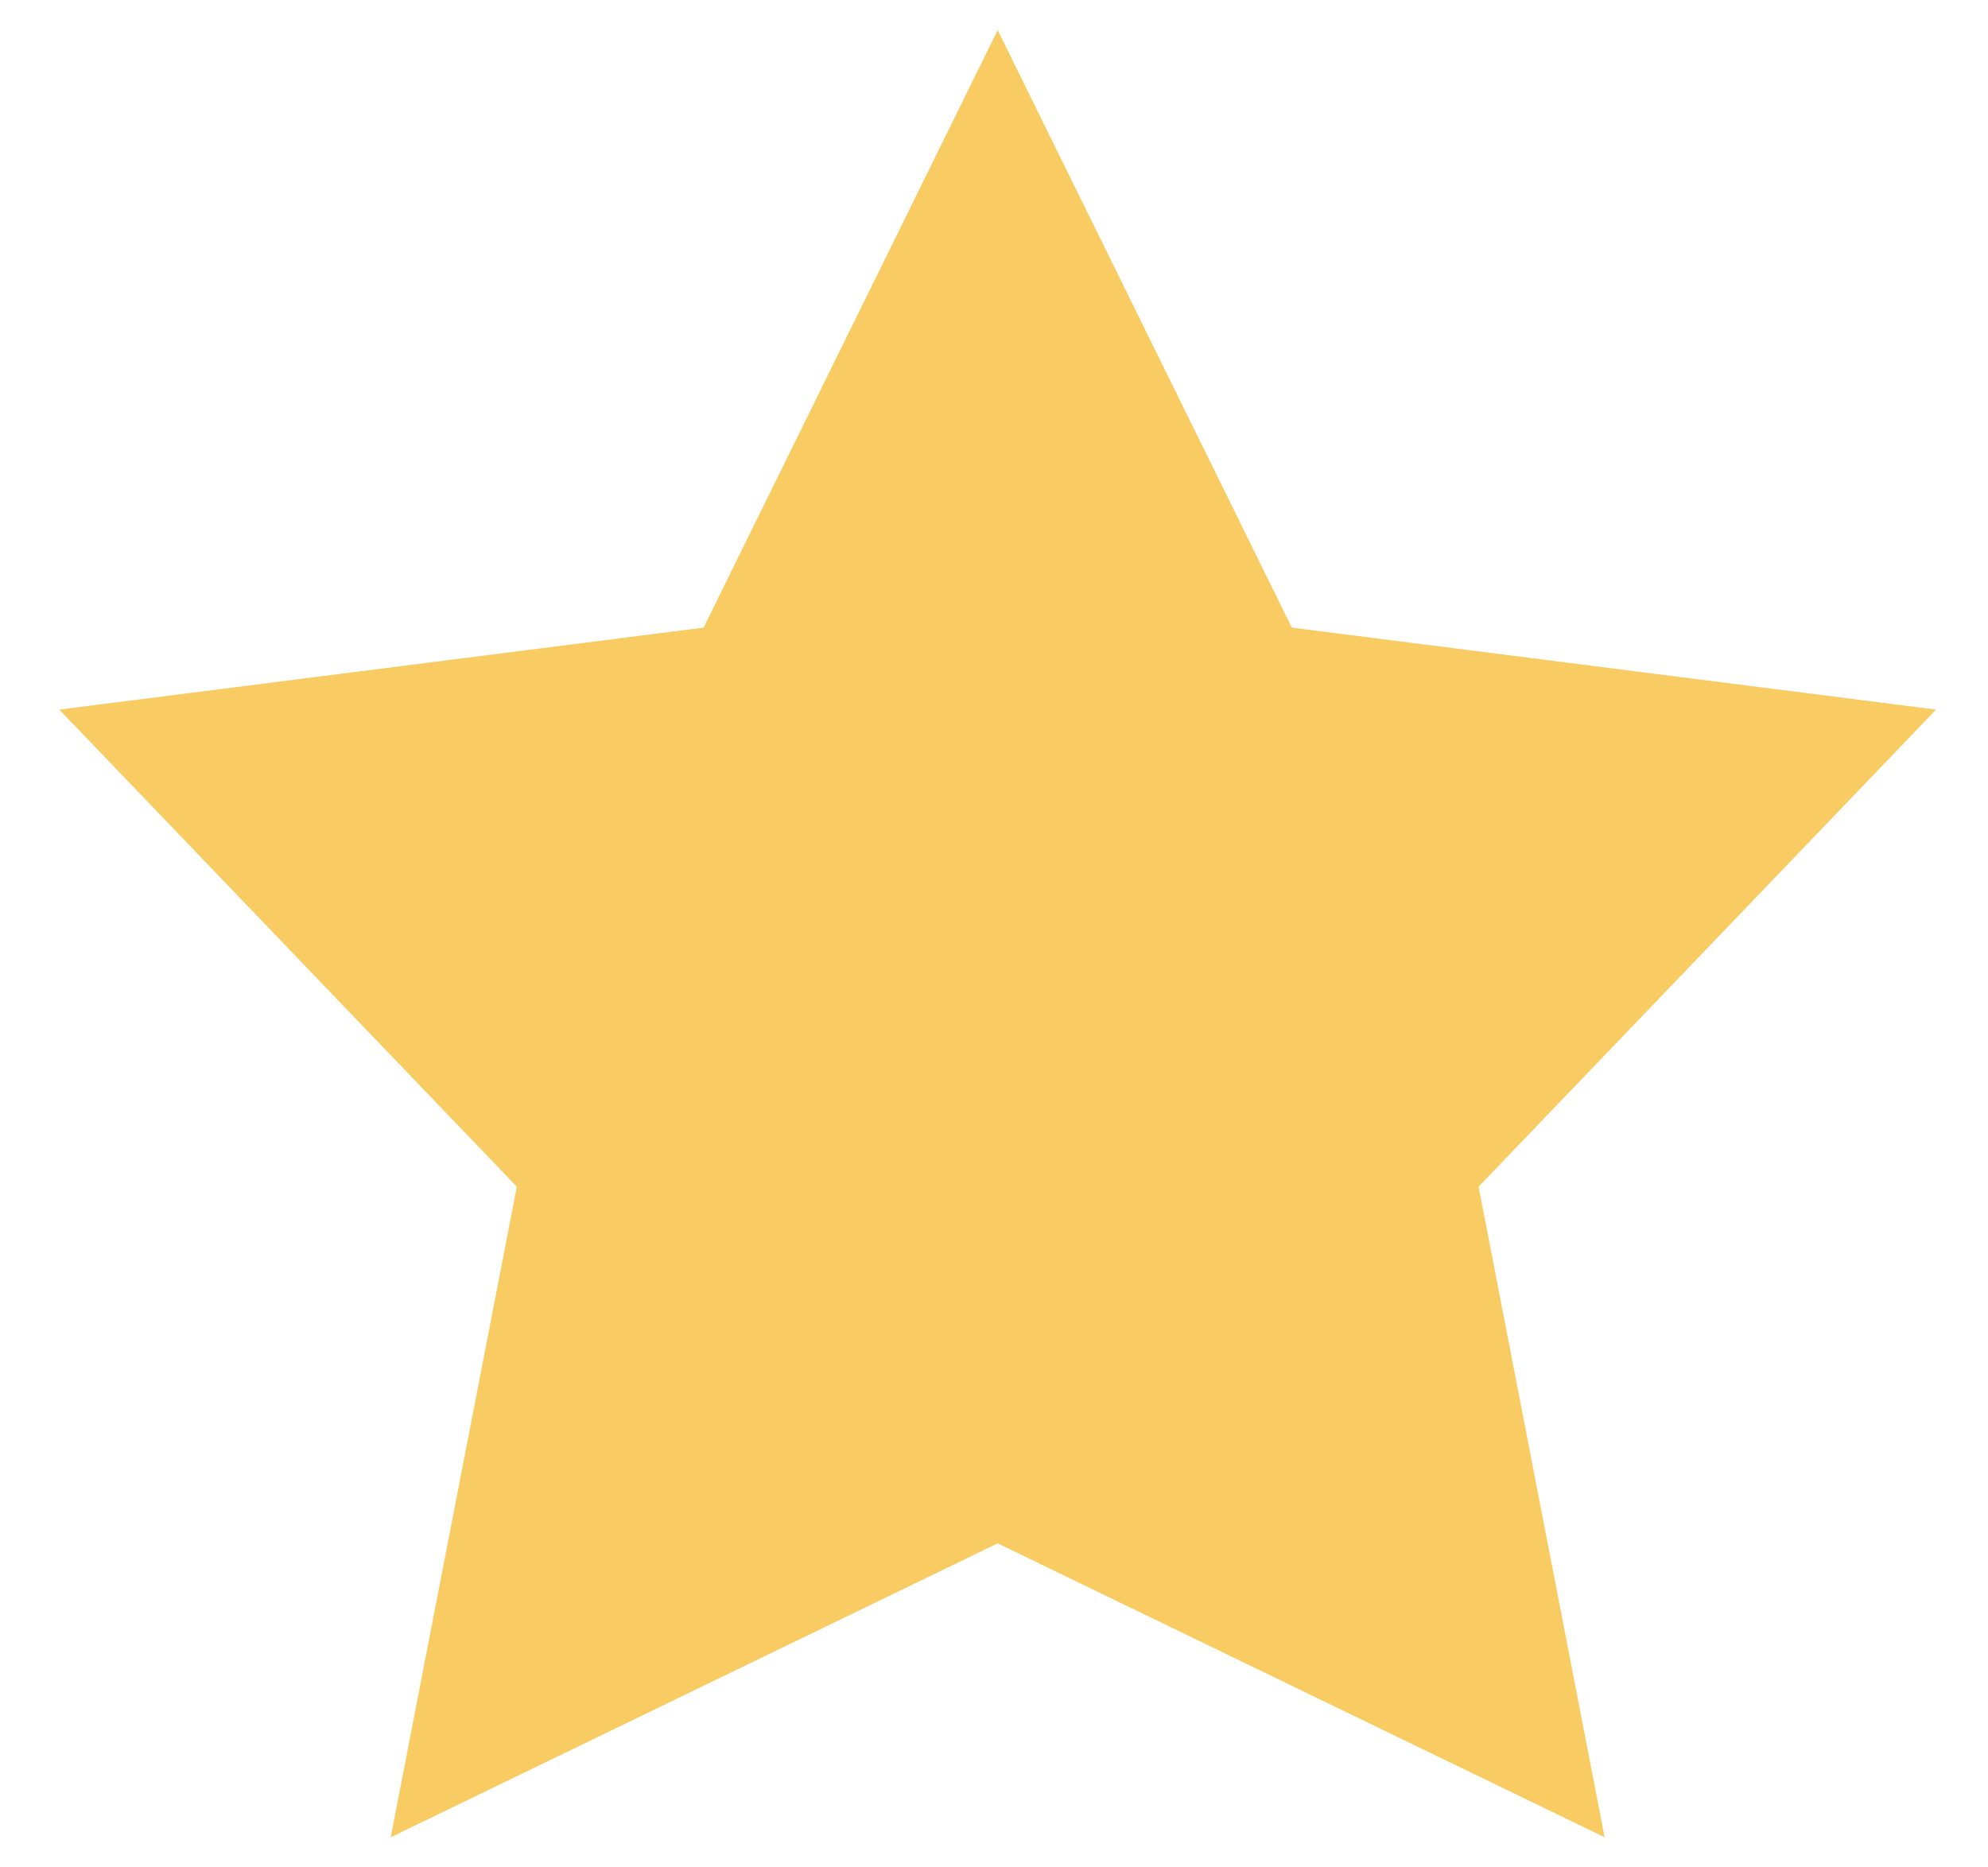
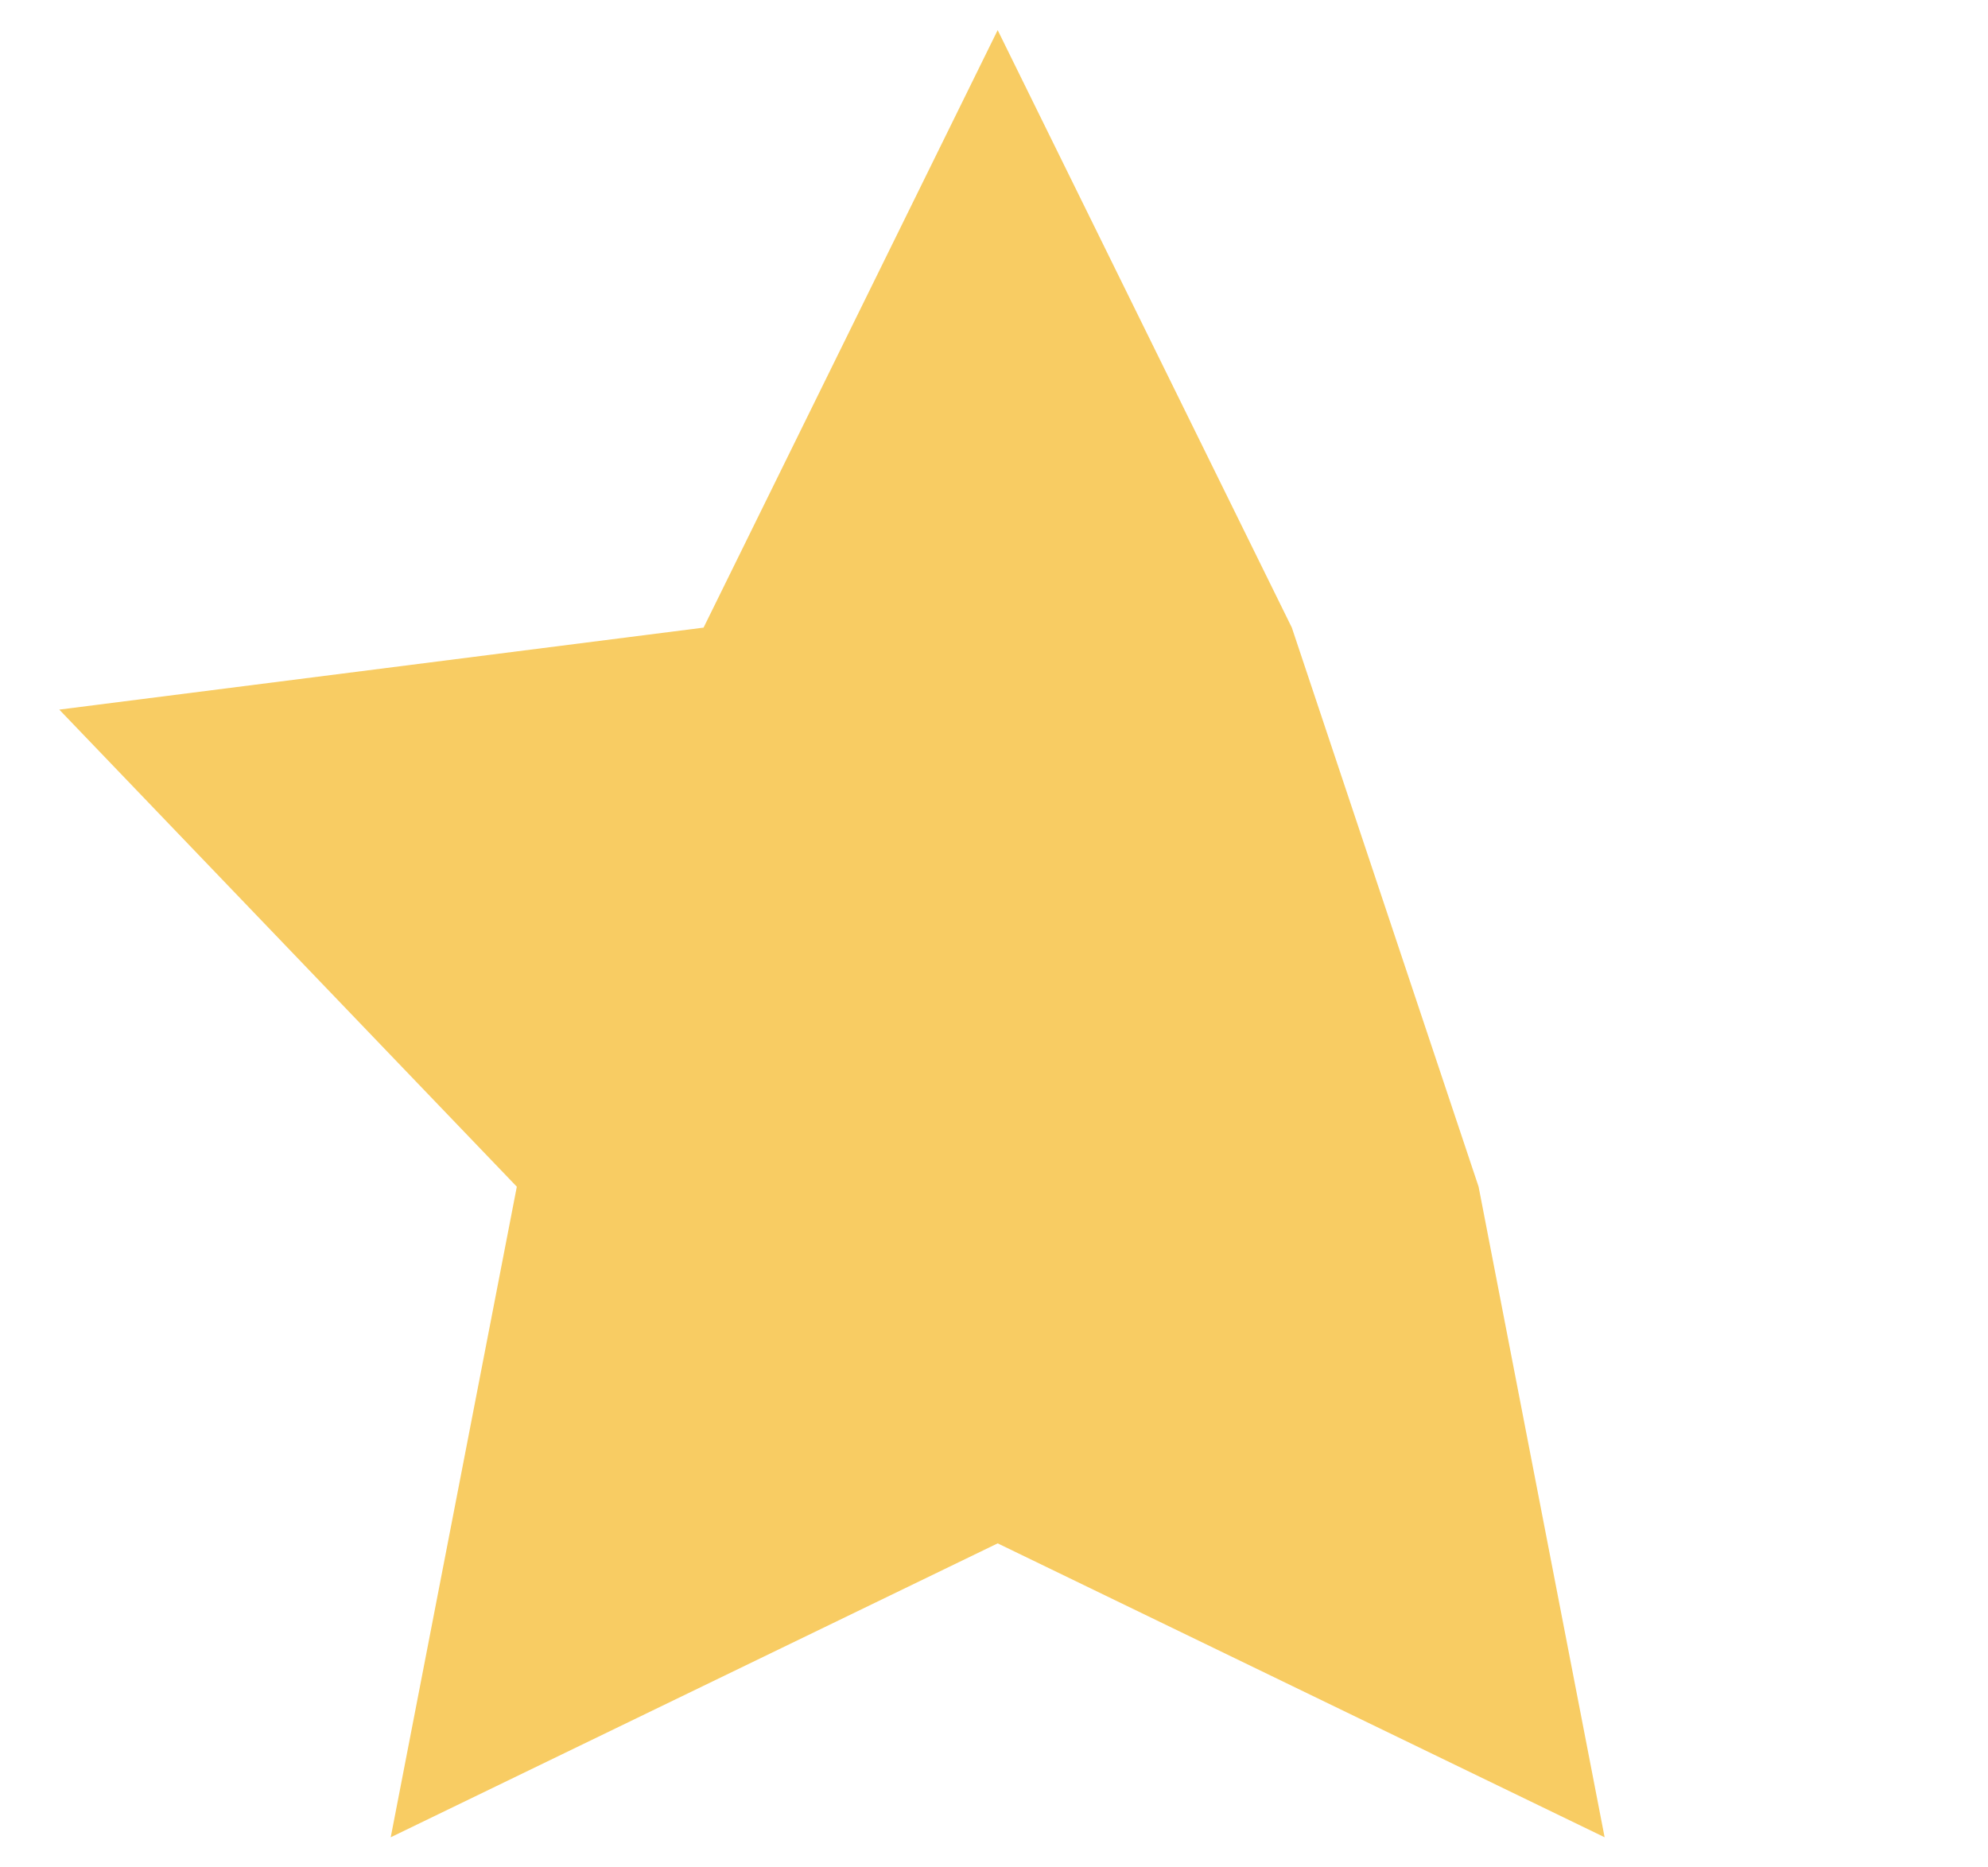
<svg xmlns="http://www.w3.org/2000/svg" width="33" height="31" viewBox="0 0 33 31" fill="none">
-   <path fill-rule="evenodd" clip-rule="evenodd" d="M16.561 25.621L6.486 30.5L8.579 19.7L0.984 11.78L11.679 10.419L16.561 0.5L21.444 10.419L32.138 11.78L24.544 19.7L26.636 30.5L16.561 25.621Z" fill="#F8CC63" />
+   <path fill-rule="evenodd" clip-rule="evenodd" d="M16.561 25.621L6.486 30.5L8.579 19.7L0.984 11.78L11.679 10.419L16.561 0.5L21.444 10.419L24.544 19.7L26.636 30.5L16.561 25.621Z" fill="#F8CC63" />
</svg>